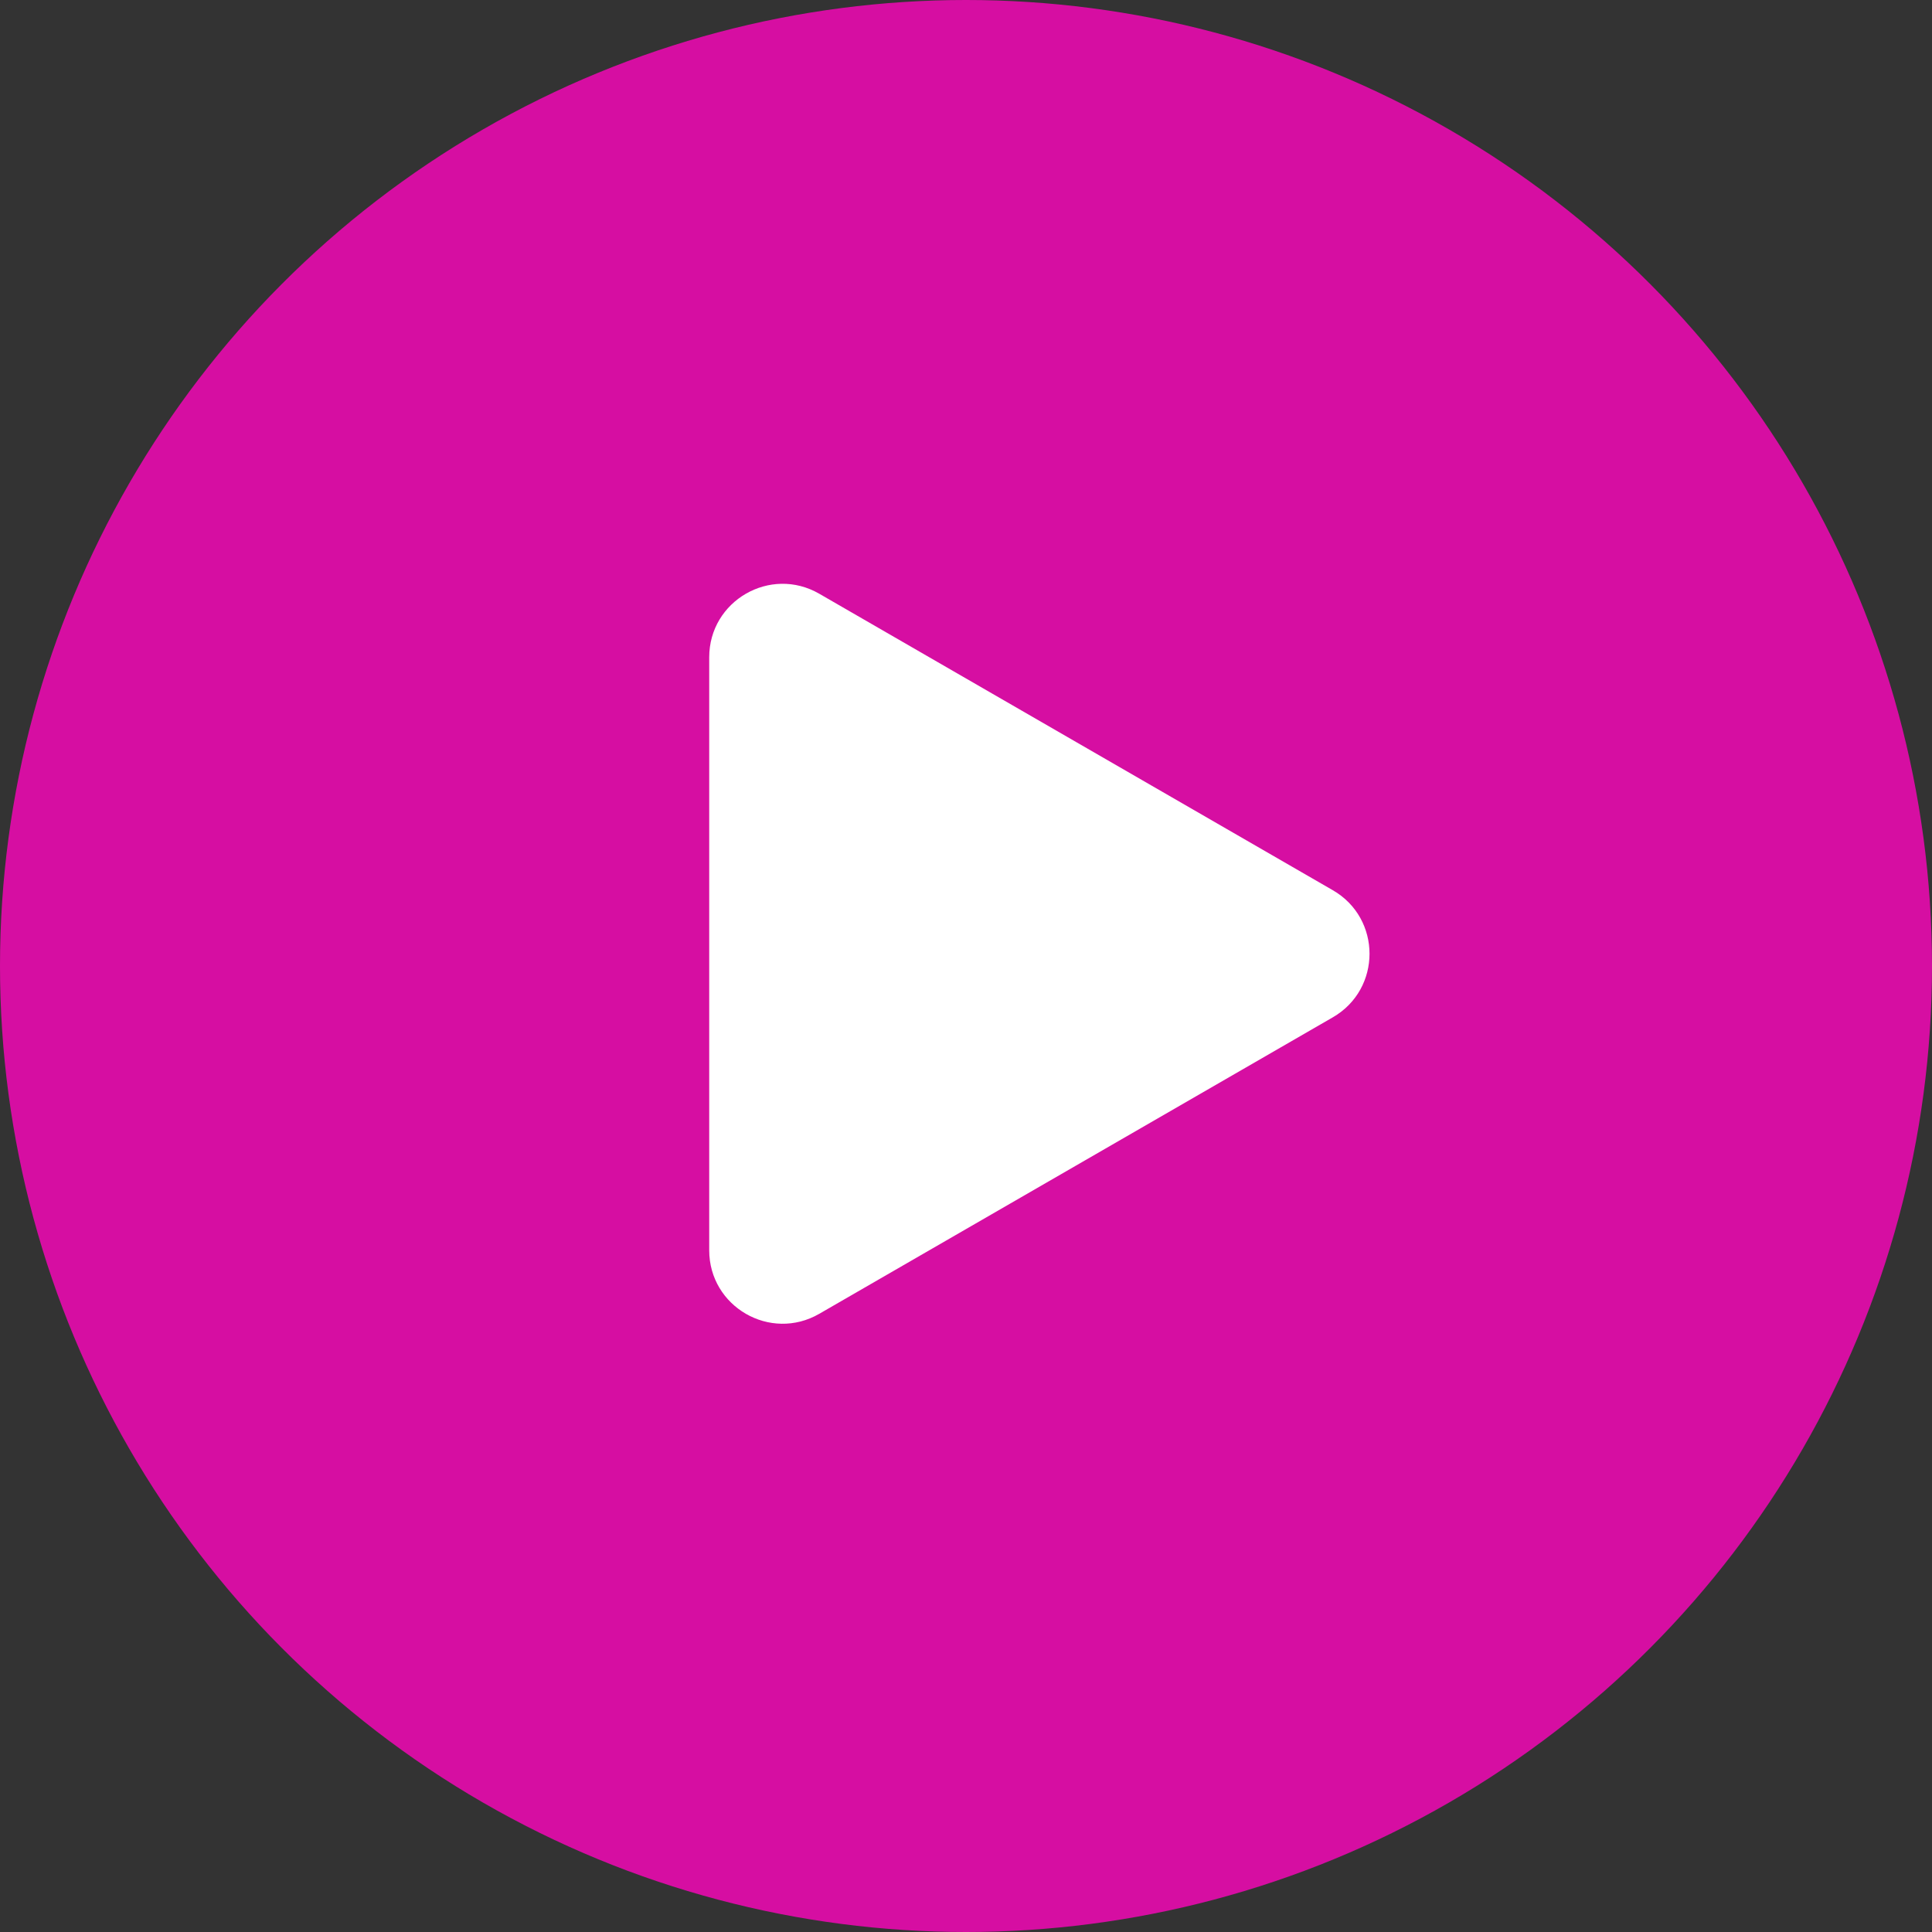
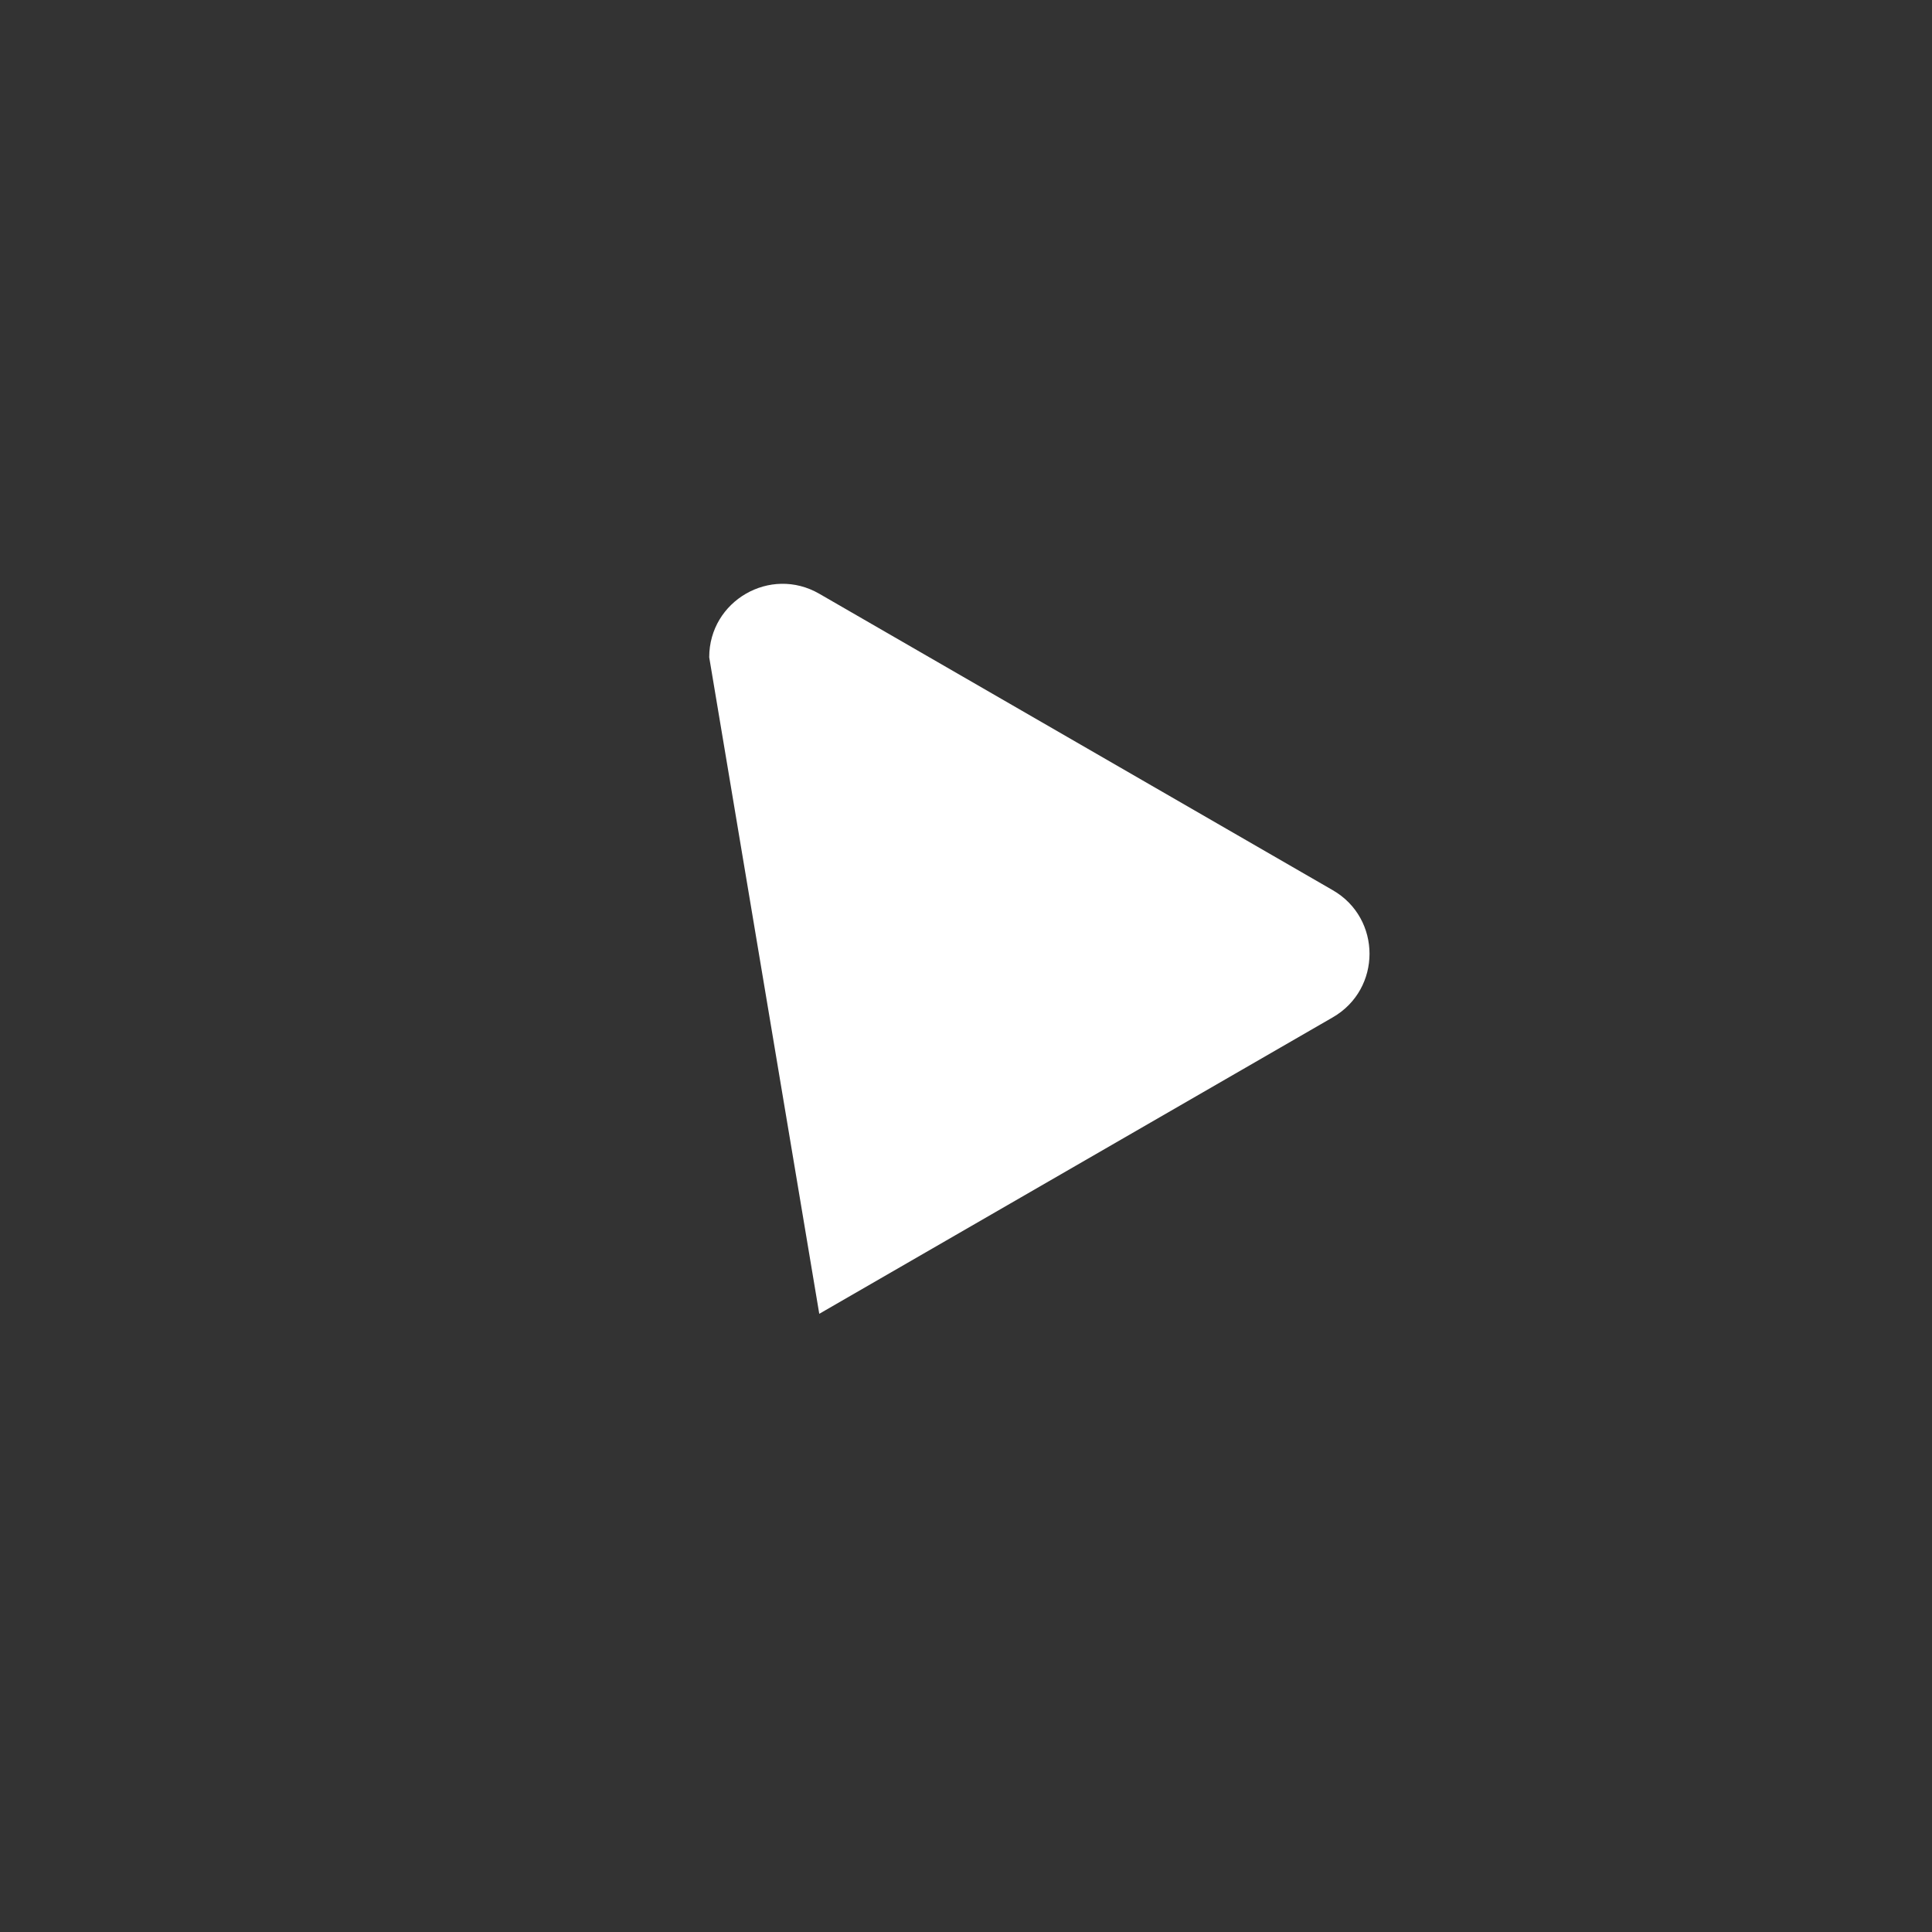
<svg xmlns="http://www.w3.org/2000/svg" width="79" height="79" viewBox="0 0 79 79" fill="none">
  <rect x="0" y="0" width="79" height="79" fill="#333333" stroke="none" />
-   <circle cx="39.5" cy="39.5" r="39.5" fill="#D60EA2" />
-   <path d="M54.5 36.402C56.5 37.557 56.5 40.443 54.5 41.598L33.5 53.722C31.5 54.877 29 53.434 29 51.124L29 26.876C29 24.566 31.5 23.123 33.5 24.278L54.5 36.402Z" fill="white" />
+   <path d="M54.5 36.402C56.5 37.557 56.5 40.443 54.5 41.598L33.5 53.722L29 26.876C29 24.566 31.5 23.123 33.5 24.278L54.5 36.402Z" fill="white" />
</svg>